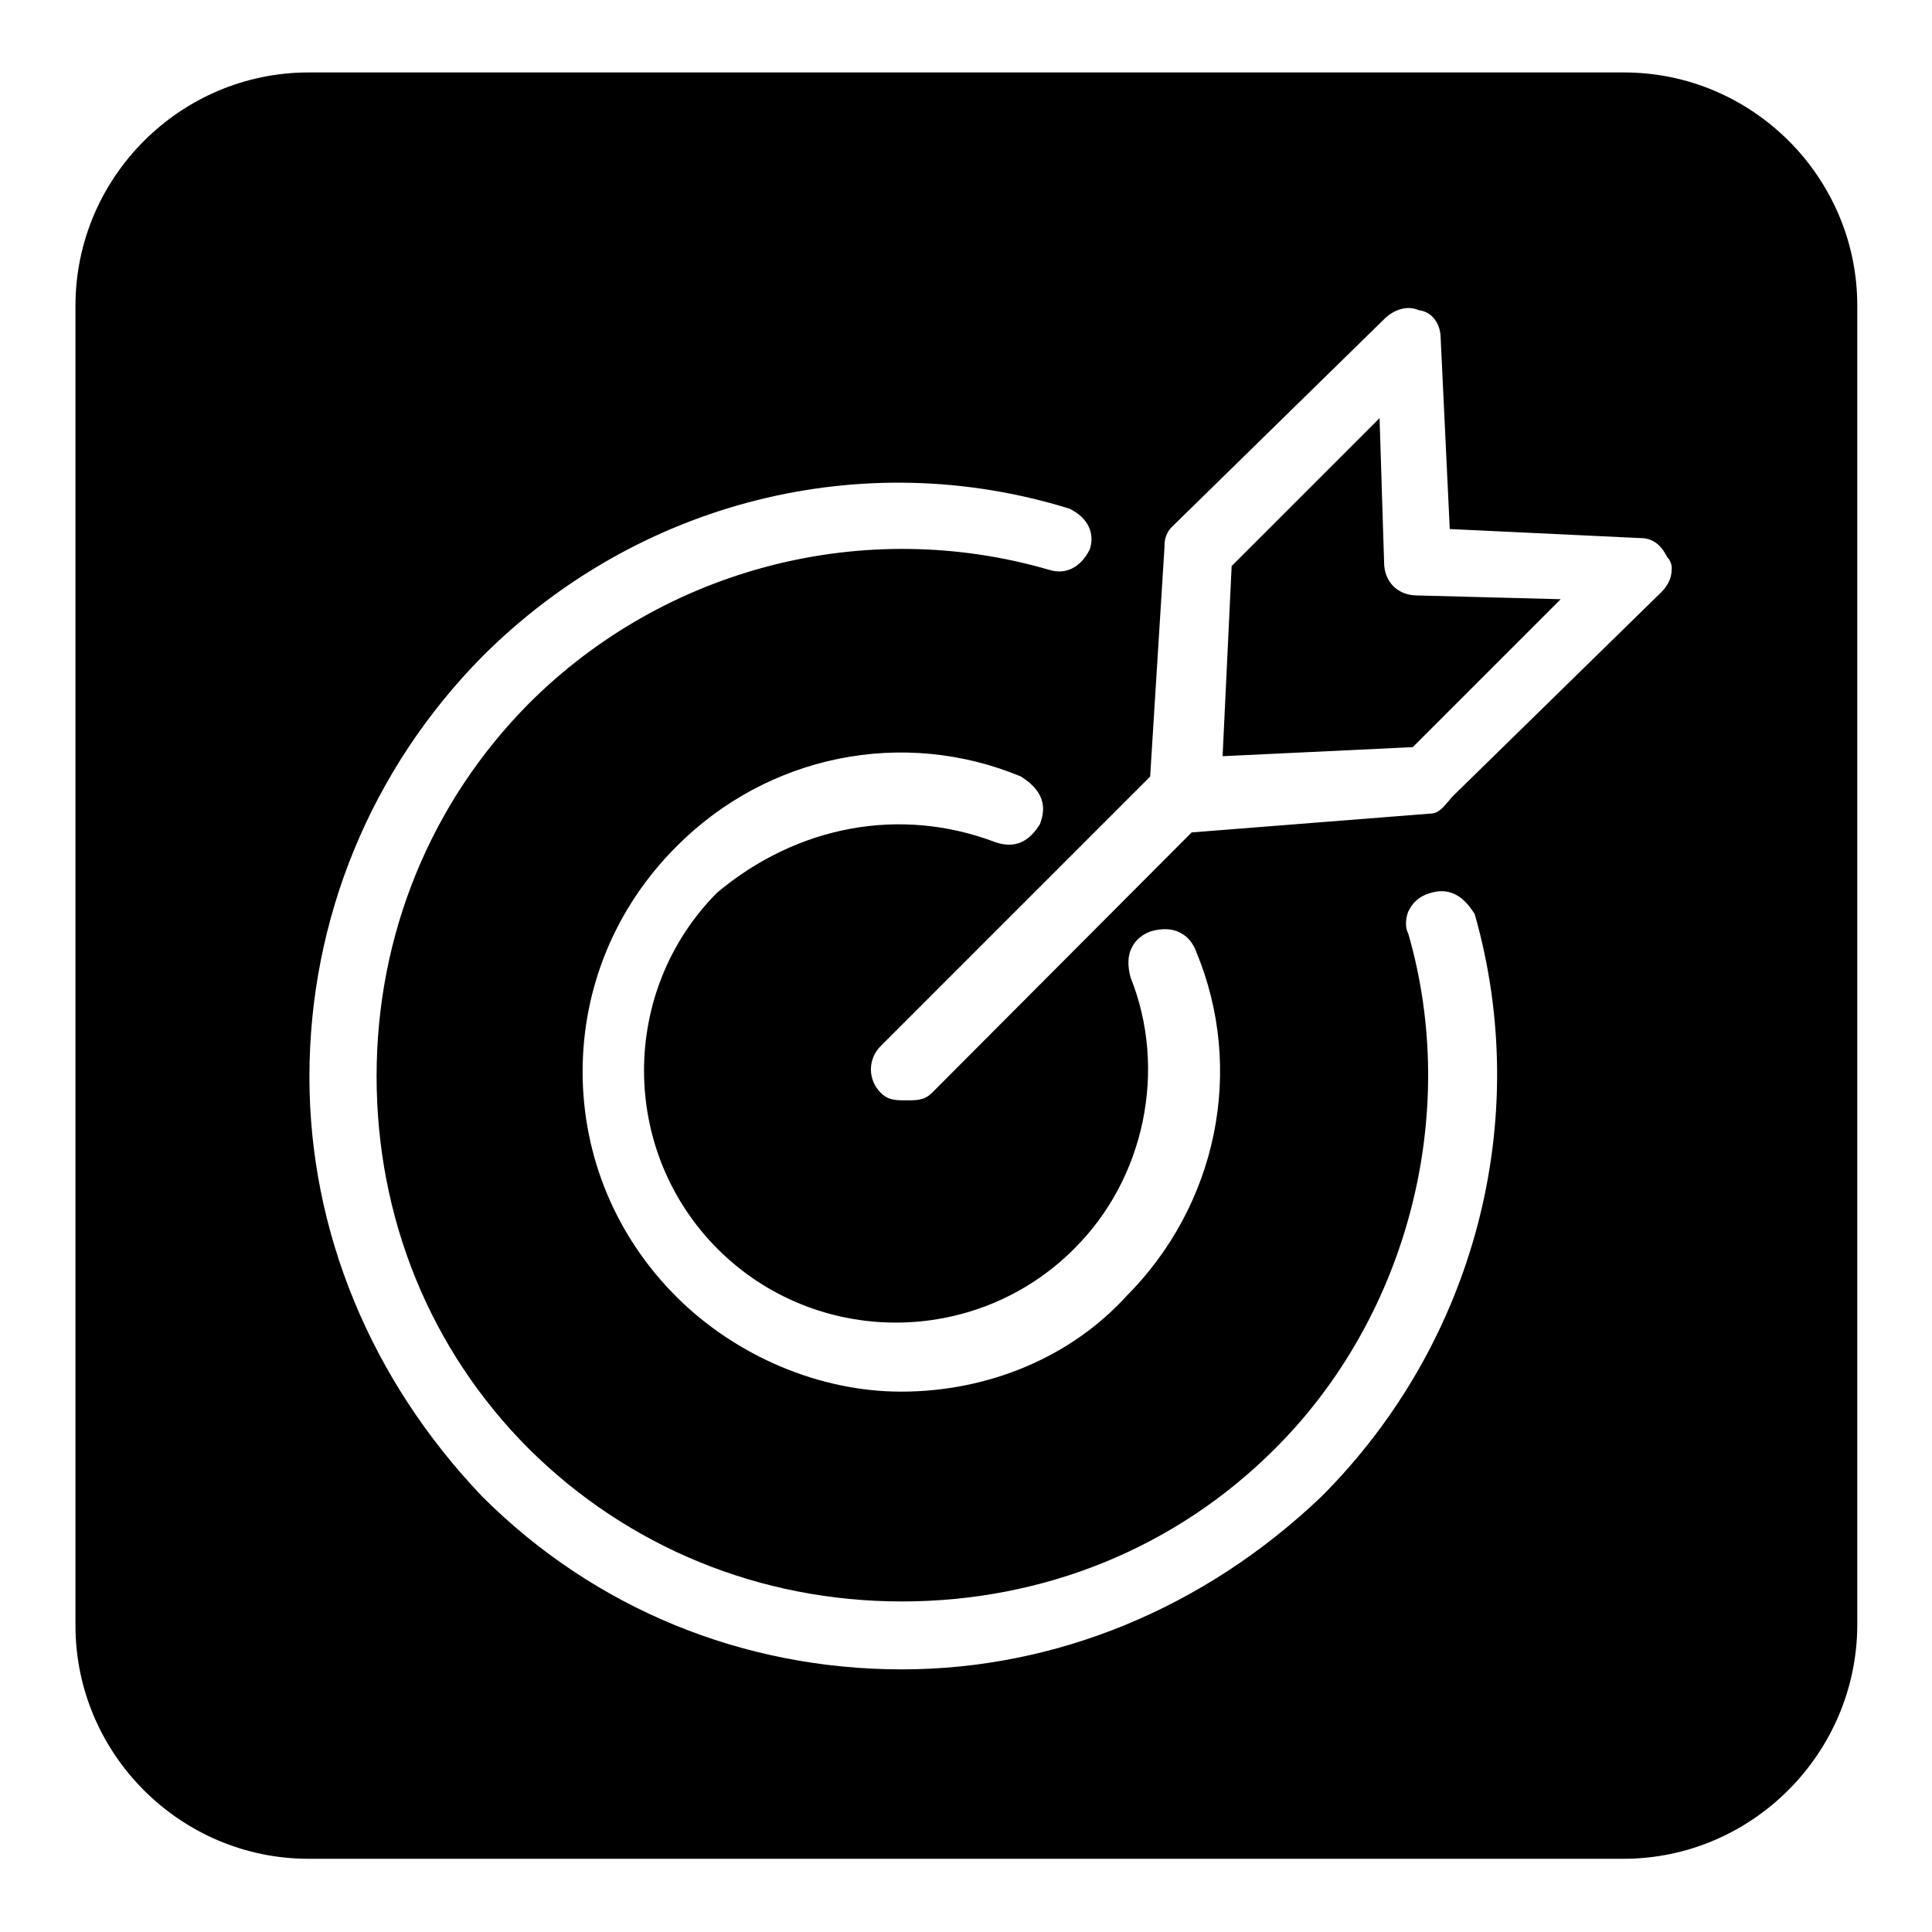
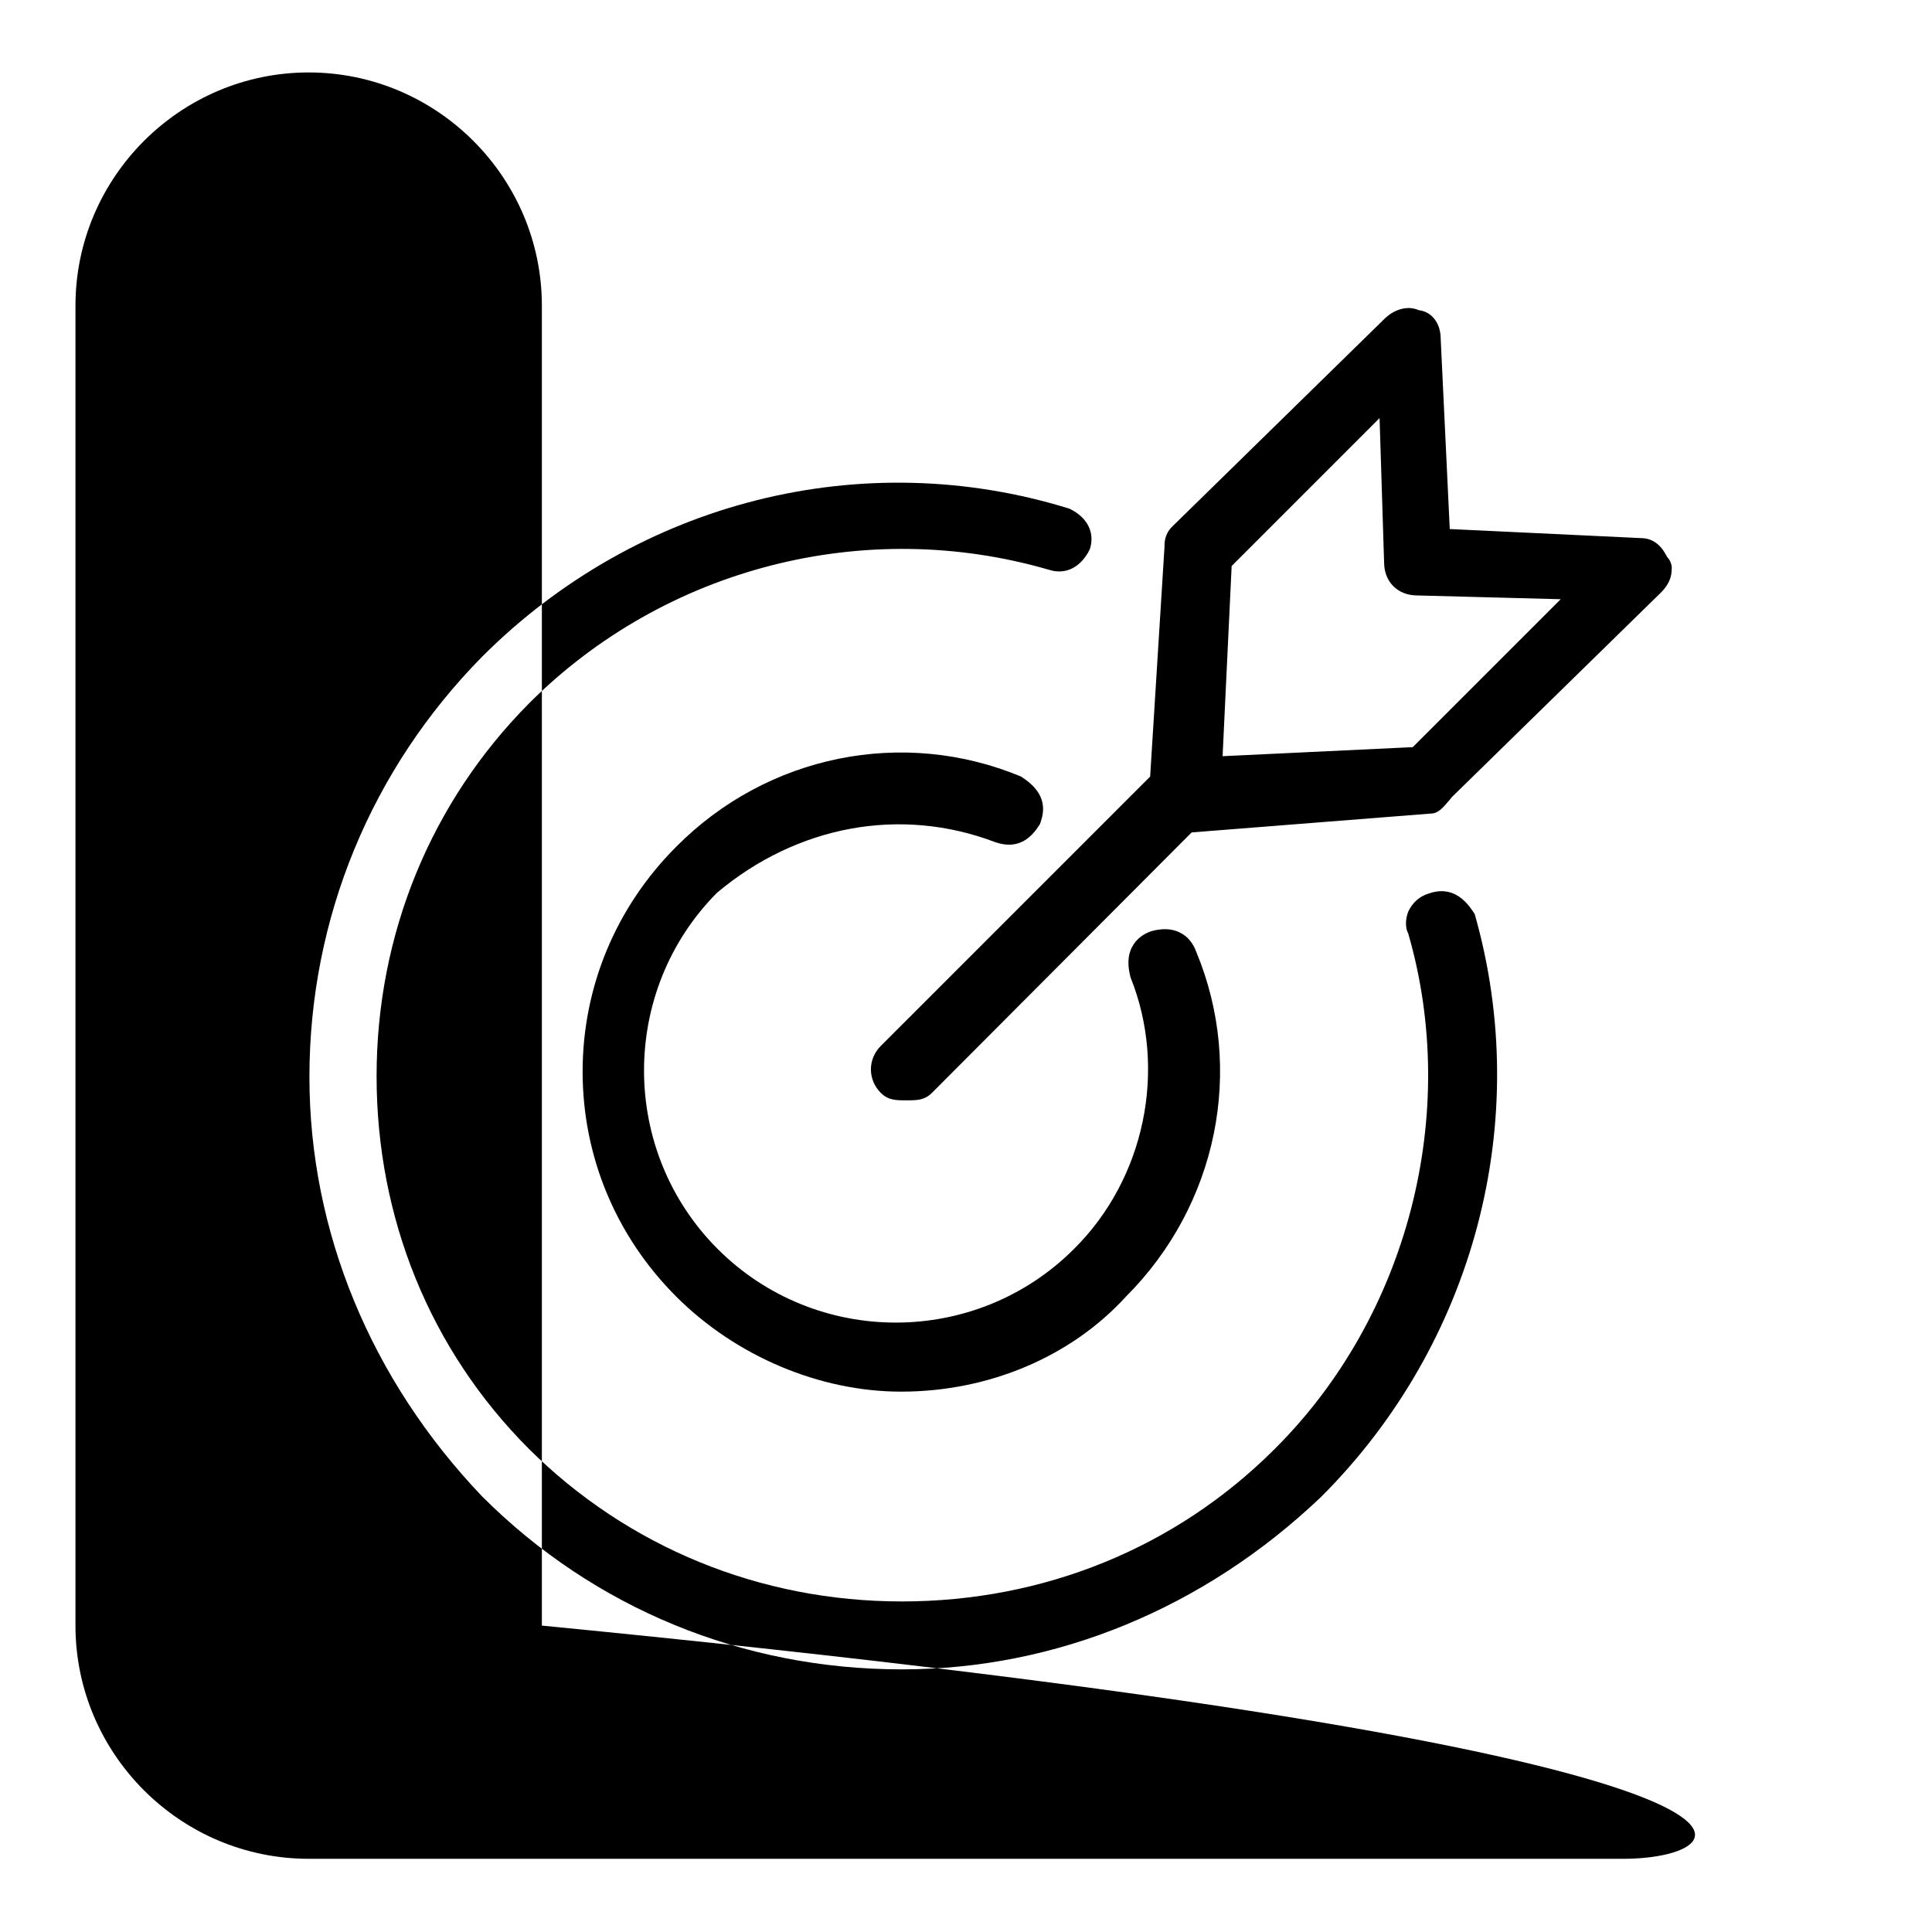
<svg xmlns="http://www.w3.org/2000/svg" version="1.1" x="0px" y="0px" viewBox="0 0 256 256" enable-background="new 0 0 256 256" xml:space="preserve">
  <g>
-     <path fill="#000000" d="M215.1,246.3H40.9c-17,0-30.9-13.9-30.9-30.9V40.5c0-17,13.9-30.9,30.9-30.9h174.3 c17,0,30.9,13.9,30.9,30.9v174.9C246,232.4,232.1,246.3,215.1,246.3z M195.2,120.8c-1-1.5-2.8-3.5-5.9-2.4 c-1.3,0.4-2.2,1.3-2.7,2.4c-0.4,1-0.4,2.2,0,2.9c6.9,23.8,0,50.7-17.7,68.3c-13.1,13.1-30.6,20.2-49.4,20.2 c-18.8,0-36.3-7.2-49.4-20.2c-13.1-13.1-20.2-30.6-20.2-49.4c0-18.8,7.2-36.3,20.2-49.4c18-18,44.5-24.8,68.9-17.7 c2.2,0.7,4.2-0.3,5.4-2.7c0.7-2.1-0.2-4.2-2.7-5.4c-27.4-8.5-57.2-1-77.8,19.6C49.2,101.9,41,121.7,41,142.7 c0,20.4,8.1,40.1,22.9,55.6c14.8,14.8,34.5,22.9,55.6,22.9c20.4,0,40.1-8.1,55.6-22.9c20.3-20.3,28.1-49.9,20.3-77.2L195.2,120.8z  M131.9,111.6L131.9,111.6c3.2,1.1,4.9-0.8,5.9-2.4l0.1-0.3c1.1-3.1-0.9-4.9-2.6-6c-15.6-6.5-33.6-2.9-45.7,9.3 c-8,8-12.4,18.6-12.4,29.8c0,11.2,4.4,21.8,12.4,29.8c7.9,7.9,19,12.6,29.8,12.6c11.6,0,22.5-4.6,29.8-12.6 c12.1-12.1,15.8-30.1,9.3-45.7c-0.4-1.1-1.1-2-2.1-2.5c-1.1-0.6-2.5-0.6-3.9-0.2c-1.1,0.4-2,1.1-2.5,2.1c-0.6,1.1-0.6,2.5-0.2,4 c4.9,12.2,1.9,26.7-7.5,36c-13,13-34.2,13-47.2,0c-13-13-13-34.2-0.1-47.2C105.6,109.4,119.3,106.8,131.9,111.6z M220.9,73.8 c-0.6-1.2-1.6-2.5-3.5-2.5l-25.3-1.2l-1.2-25.2c0-2.1-1.2-3.6-2.9-3.8c-1.6-0.7-3.3,0-4.4,1l-28.3,27.7c-1,1-1,2.1-1,2.7l-1.9,30.4 l-35.7,35.7c-0.8,0.8-1.3,1.9-1.3,3.1s0.5,2.3,1.3,3.1c1,1,2,1,3.4,1c1.4,0,2.4,0,3.4-1l34.4-34.5l31.7-2.5c1,0,1.7-0.9,2.3-1.6 c0.2-0.2,0.4-0.5,0.5-0.6l27.7-27.1c1.2-1.2,1.4-2.3,1.4-3C221.6,74.9,221.3,74.2,220.9,73.8z M206.8,79.4L187.2,99l-25.2,1.2 l1.2-25.2l19.6-19.6l0.6,19.1c0,2.6,1.8,4.4,4.4,4.4L206.8,79.4z" />
+     <path fill="#000000" d="M215.1,246.3H40.9c-17,0-30.9-13.9-30.9-30.9V40.5c0-17,13.9-30.9,30.9-30.9c17,0,30.9,13.9,30.9,30.9v174.9C246,232.4,232.1,246.3,215.1,246.3z M195.2,120.8c-1-1.5-2.8-3.5-5.9-2.4 c-1.3,0.4-2.2,1.3-2.7,2.4c-0.4,1-0.4,2.2,0,2.9c6.9,23.8,0,50.7-17.7,68.3c-13.1,13.1-30.6,20.2-49.4,20.2 c-18.8,0-36.3-7.2-49.4-20.2c-13.1-13.1-20.2-30.6-20.2-49.4c0-18.8,7.2-36.3,20.2-49.4c18-18,44.5-24.8,68.9-17.7 c2.2,0.7,4.2-0.3,5.4-2.7c0.7-2.1-0.2-4.2-2.7-5.4c-27.4-8.5-57.2-1-77.8,19.6C49.2,101.9,41,121.7,41,142.7 c0,20.4,8.1,40.1,22.9,55.6c14.8,14.8,34.5,22.9,55.6,22.9c20.4,0,40.1-8.1,55.6-22.9c20.3-20.3,28.1-49.9,20.3-77.2L195.2,120.8z  M131.9,111.6L131.9,111.6c3.2,1.1,4.9-0.8,5.9-2.4l0.1-0.3c1.1-3.1-0.9-4.9-2.6-6c-15.6-6.5-33.6-2.9-45.7,9.3 c-8,8-12.4,18.6-12.4,29.8c0,11.2,4.4,21.8,12.4,29.8c7.9,7.9,19,12.6,29.8,12.6c11.6,0,22.5-4.6,29.8-12.6 c12.1-12.1,15.8-30.1,9.3-45.7c-0.4-1.1-1.1-2-2.1-2.5c-1.1-0.6-2.5-0.6-3.9-0.2c-1.1,0.4-2,1.1-2.5,2.1c-0.6,1.1-0.6,2.5-0.2,4 c4.9,12.2,1.9,26.7-7.5,36c-13,13-34.2,13-47.2,0c-13-13-13-34.2-0.1-47.2C105.6,109.4,119.3,106.8,131.9,111.6z M220.9,73.8 c-0.6-1.2-1.6-2.5-3.5-2.5l-25.3-1.2l-1.2-25.2c0-2.1-1.2-3.6-2.9-3.8c-1.6-0.7-3.3,0-4.4,1l-28.3,27.7c-1,1-1,2.1-1,2.7l-1.9,30.4 l-35.7,35.7c-0.8,0.8-1.3,1.9-1.3,3.1s0.5,2.3,1.3,3.1c1,1,2,1,3.4,1c1.4,0,2.4,0,3.4-1l34.4-34.5l31.7-2.5c1,0,1.7-0.9,2.3-1.6 c0.2-0.2,0.4-0.5,0.5-0.6l27.7-27.1c1.2-1.2,1.4-2.3,1.4-3C221.6,74.9,221.3,74.2,220.9,73.8z M206.8,79.4L187.2,99l-25.2,1.2 l1.2-25.2l19.6-19.6l0.6,19.1c0,2.6,1.8,4.4,4.4,4.4L206.8,79.4z" />
  </g>
</svg>